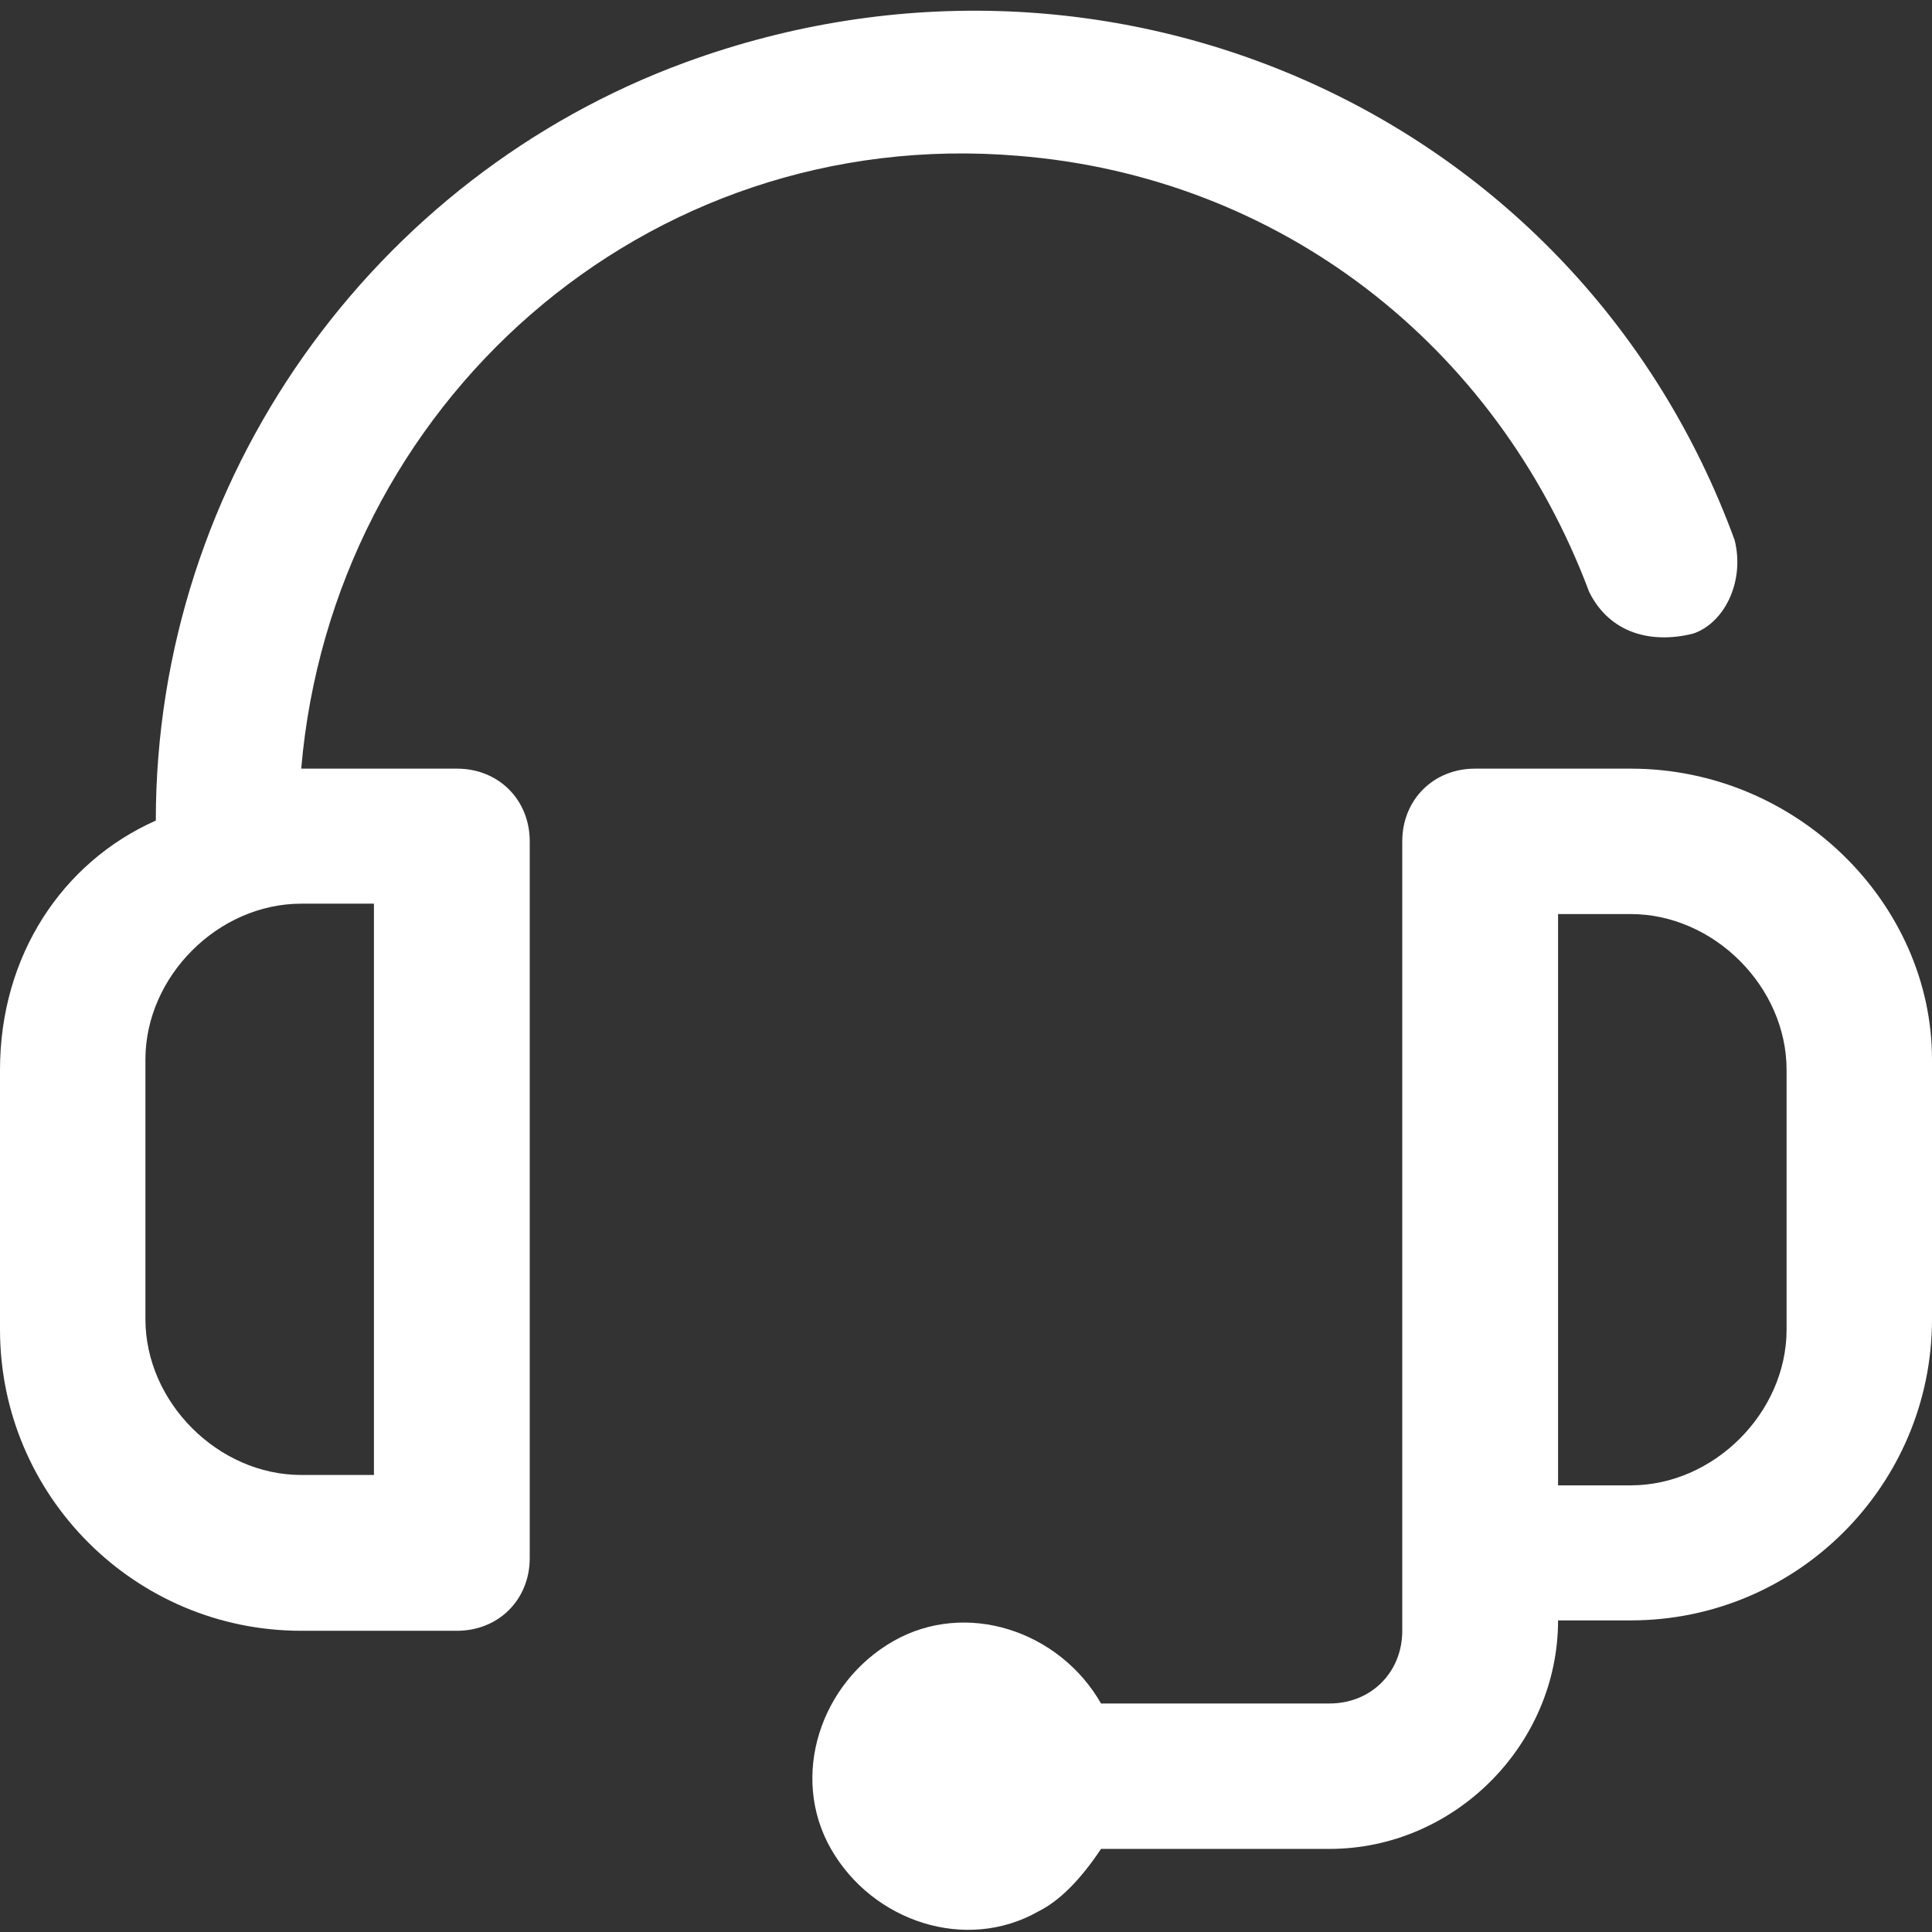
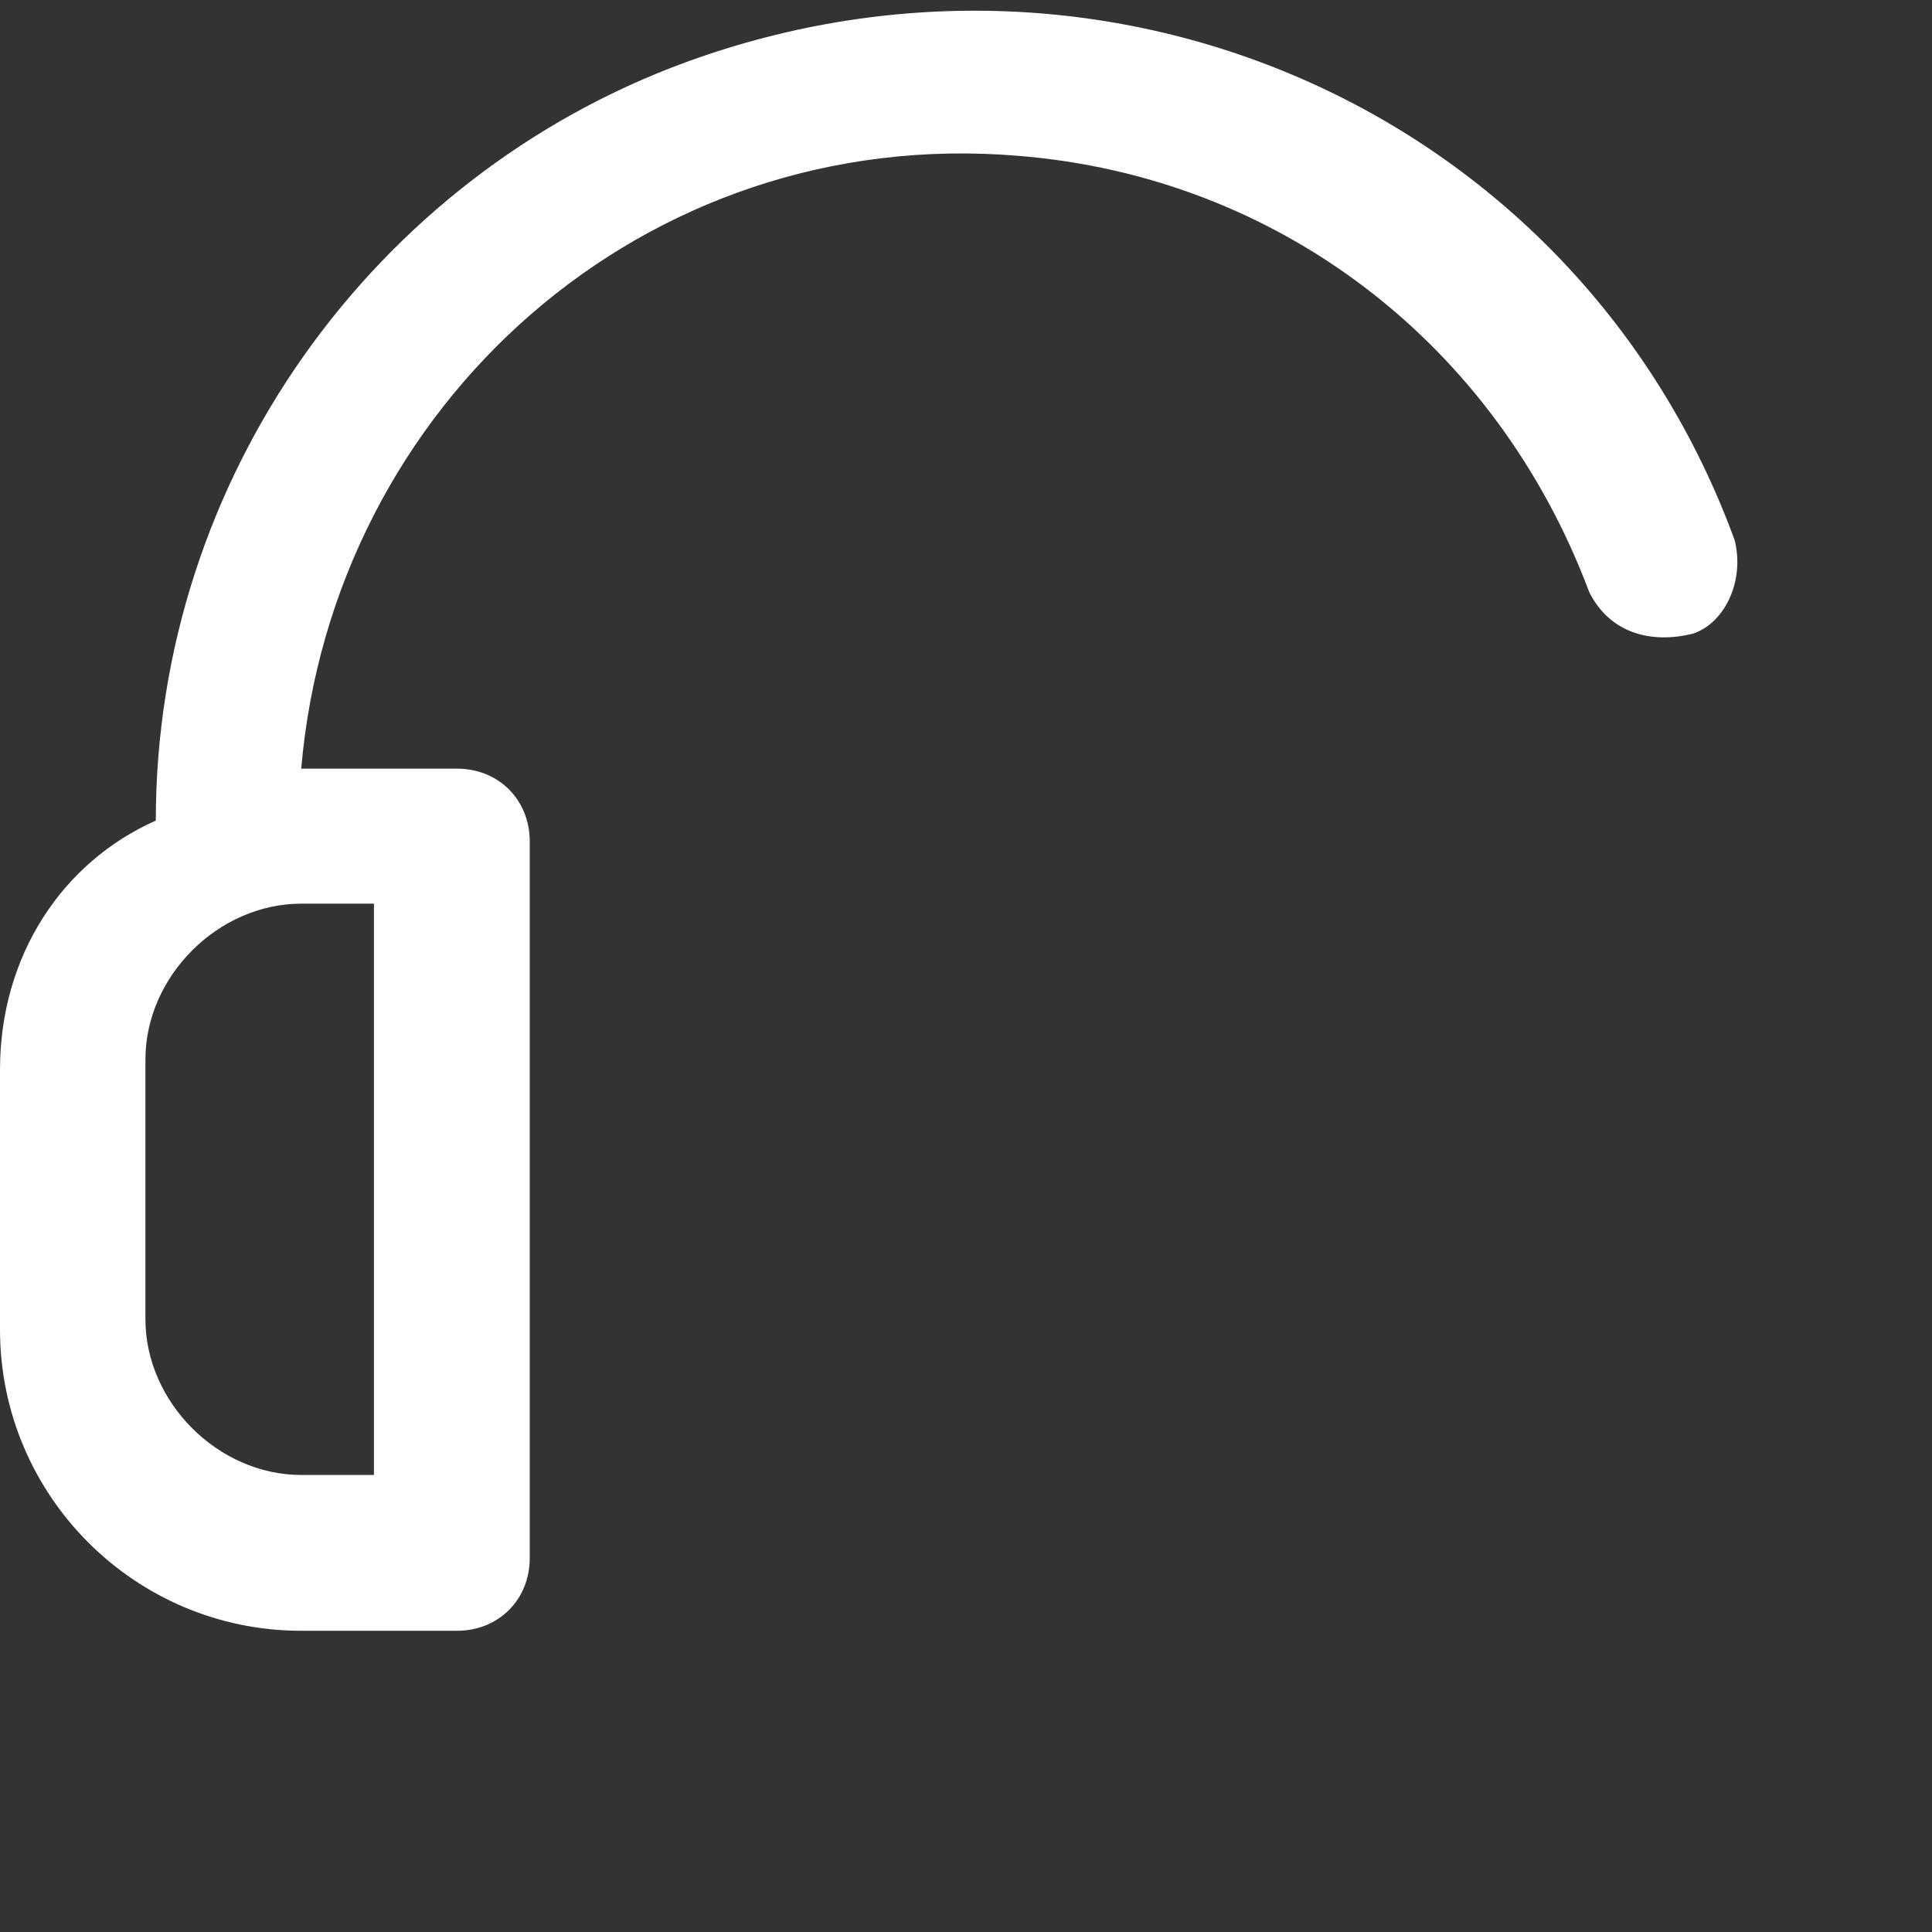
<svg xmlns="http://www.w3.org/2000/svg" version="1.1" id="Group_516" x="0px" y="0px" viewBox="0 0 18.6 18.6" style="enable-background:new 0 0 18.6 18.6;" xml:space="preserve">
  <rect x="0" y="0" width="18.6" height="18.6" fill="#333333" stroke="none" />
  <style type="text/css">
	.st0{fill:#FFFFFF;}
</style>
  <path id="Path_113" class="st0" d="M4.4,7.4H2.9c0.3-3.5,3.3-6.2,6.9-5.9c2.5,0.2,4.6,1.8,5.5,4.2c0.2,0.4,0.6,0.5,1,0.4  c0.3-0.1,0.5-0.5,0.4-0.9c-1.5-4.1-6-6.1-10.1-4.6c-3,1.1-5.1,4-5.1,7.3C0.6,8.3,0,9.2,0,10.3v2.5c0,1.6,1.3,2.9,2.9,2.9h1.5  c0.4,0,0.7-0.3,0.7-0.7c0,0,0,0,0,0V8.1C5.1,7.7,4.8,7.4,4.4,7.4z M3.6,14.2H2.9c-0.8,0-1.5-0.7-1.5-1.5v-2.5c0-0.8,0.7-1.5,1.5-1.5  h0.7L3.6,14.2z" />
-   <path id="Path_114" class="st0" d="M15.7,7.4h-1.5c-0.4,0-0.7,0.3-0.7,0.7c0,0,0,0,0,0v7.6c0,0.4-0.3,0.7-0.7,0.7h-2.2v0  c-0.4-0.7-1.3-1-2-0.6c-0.7,0.4-1,1.3-0.6,2s1.3,1,2,0.6c0.2-0.1,0.4-0.3,0.6-0.6v0h2.2c1.2,0,2.2-1,2.2-2.2v0h0.7  c1.6,0,2.9-1.3,2.9-2.9v-2.5C18.6,8.7,17.3,7.4,15.7,7.4C15.7,7.4,15.7,7.4,15.7,7.4z M17.2,12.8c0,0.8-0.7,1.5-1.5,1.5H15V8.8h0.7  c0.8,0,1.5,0.7,1.5,1.5V12.8z" />
</svg>